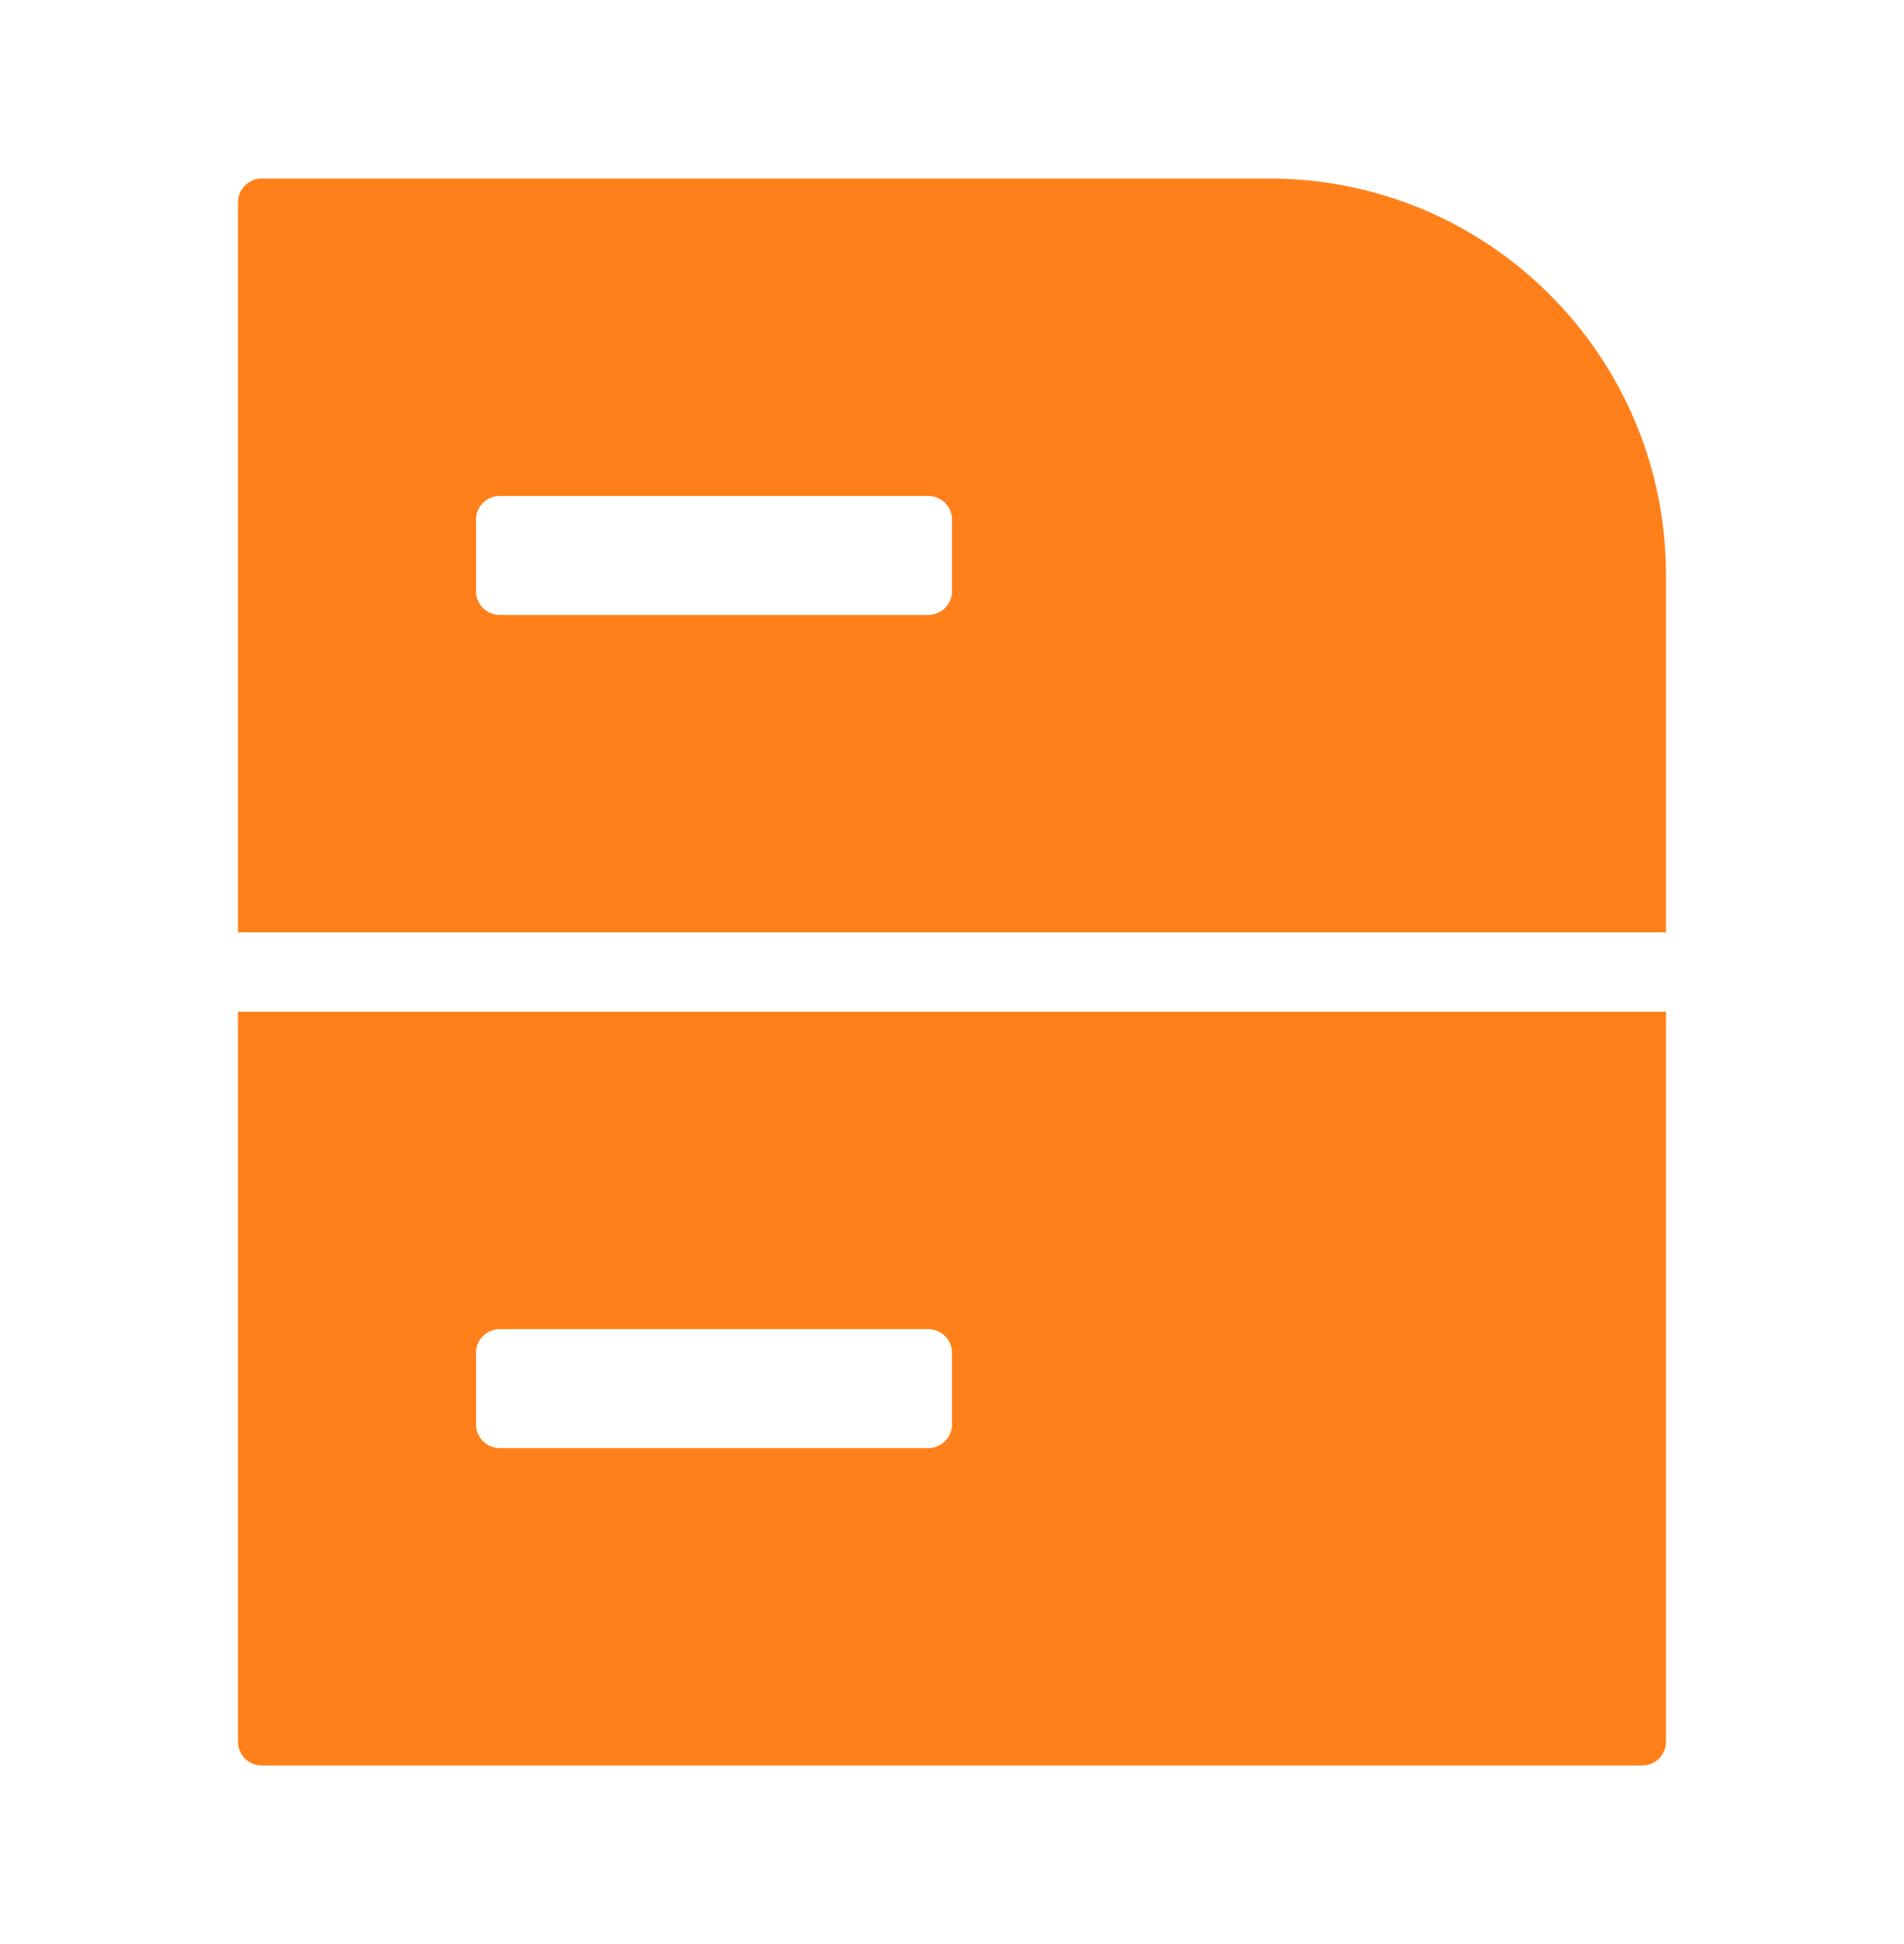
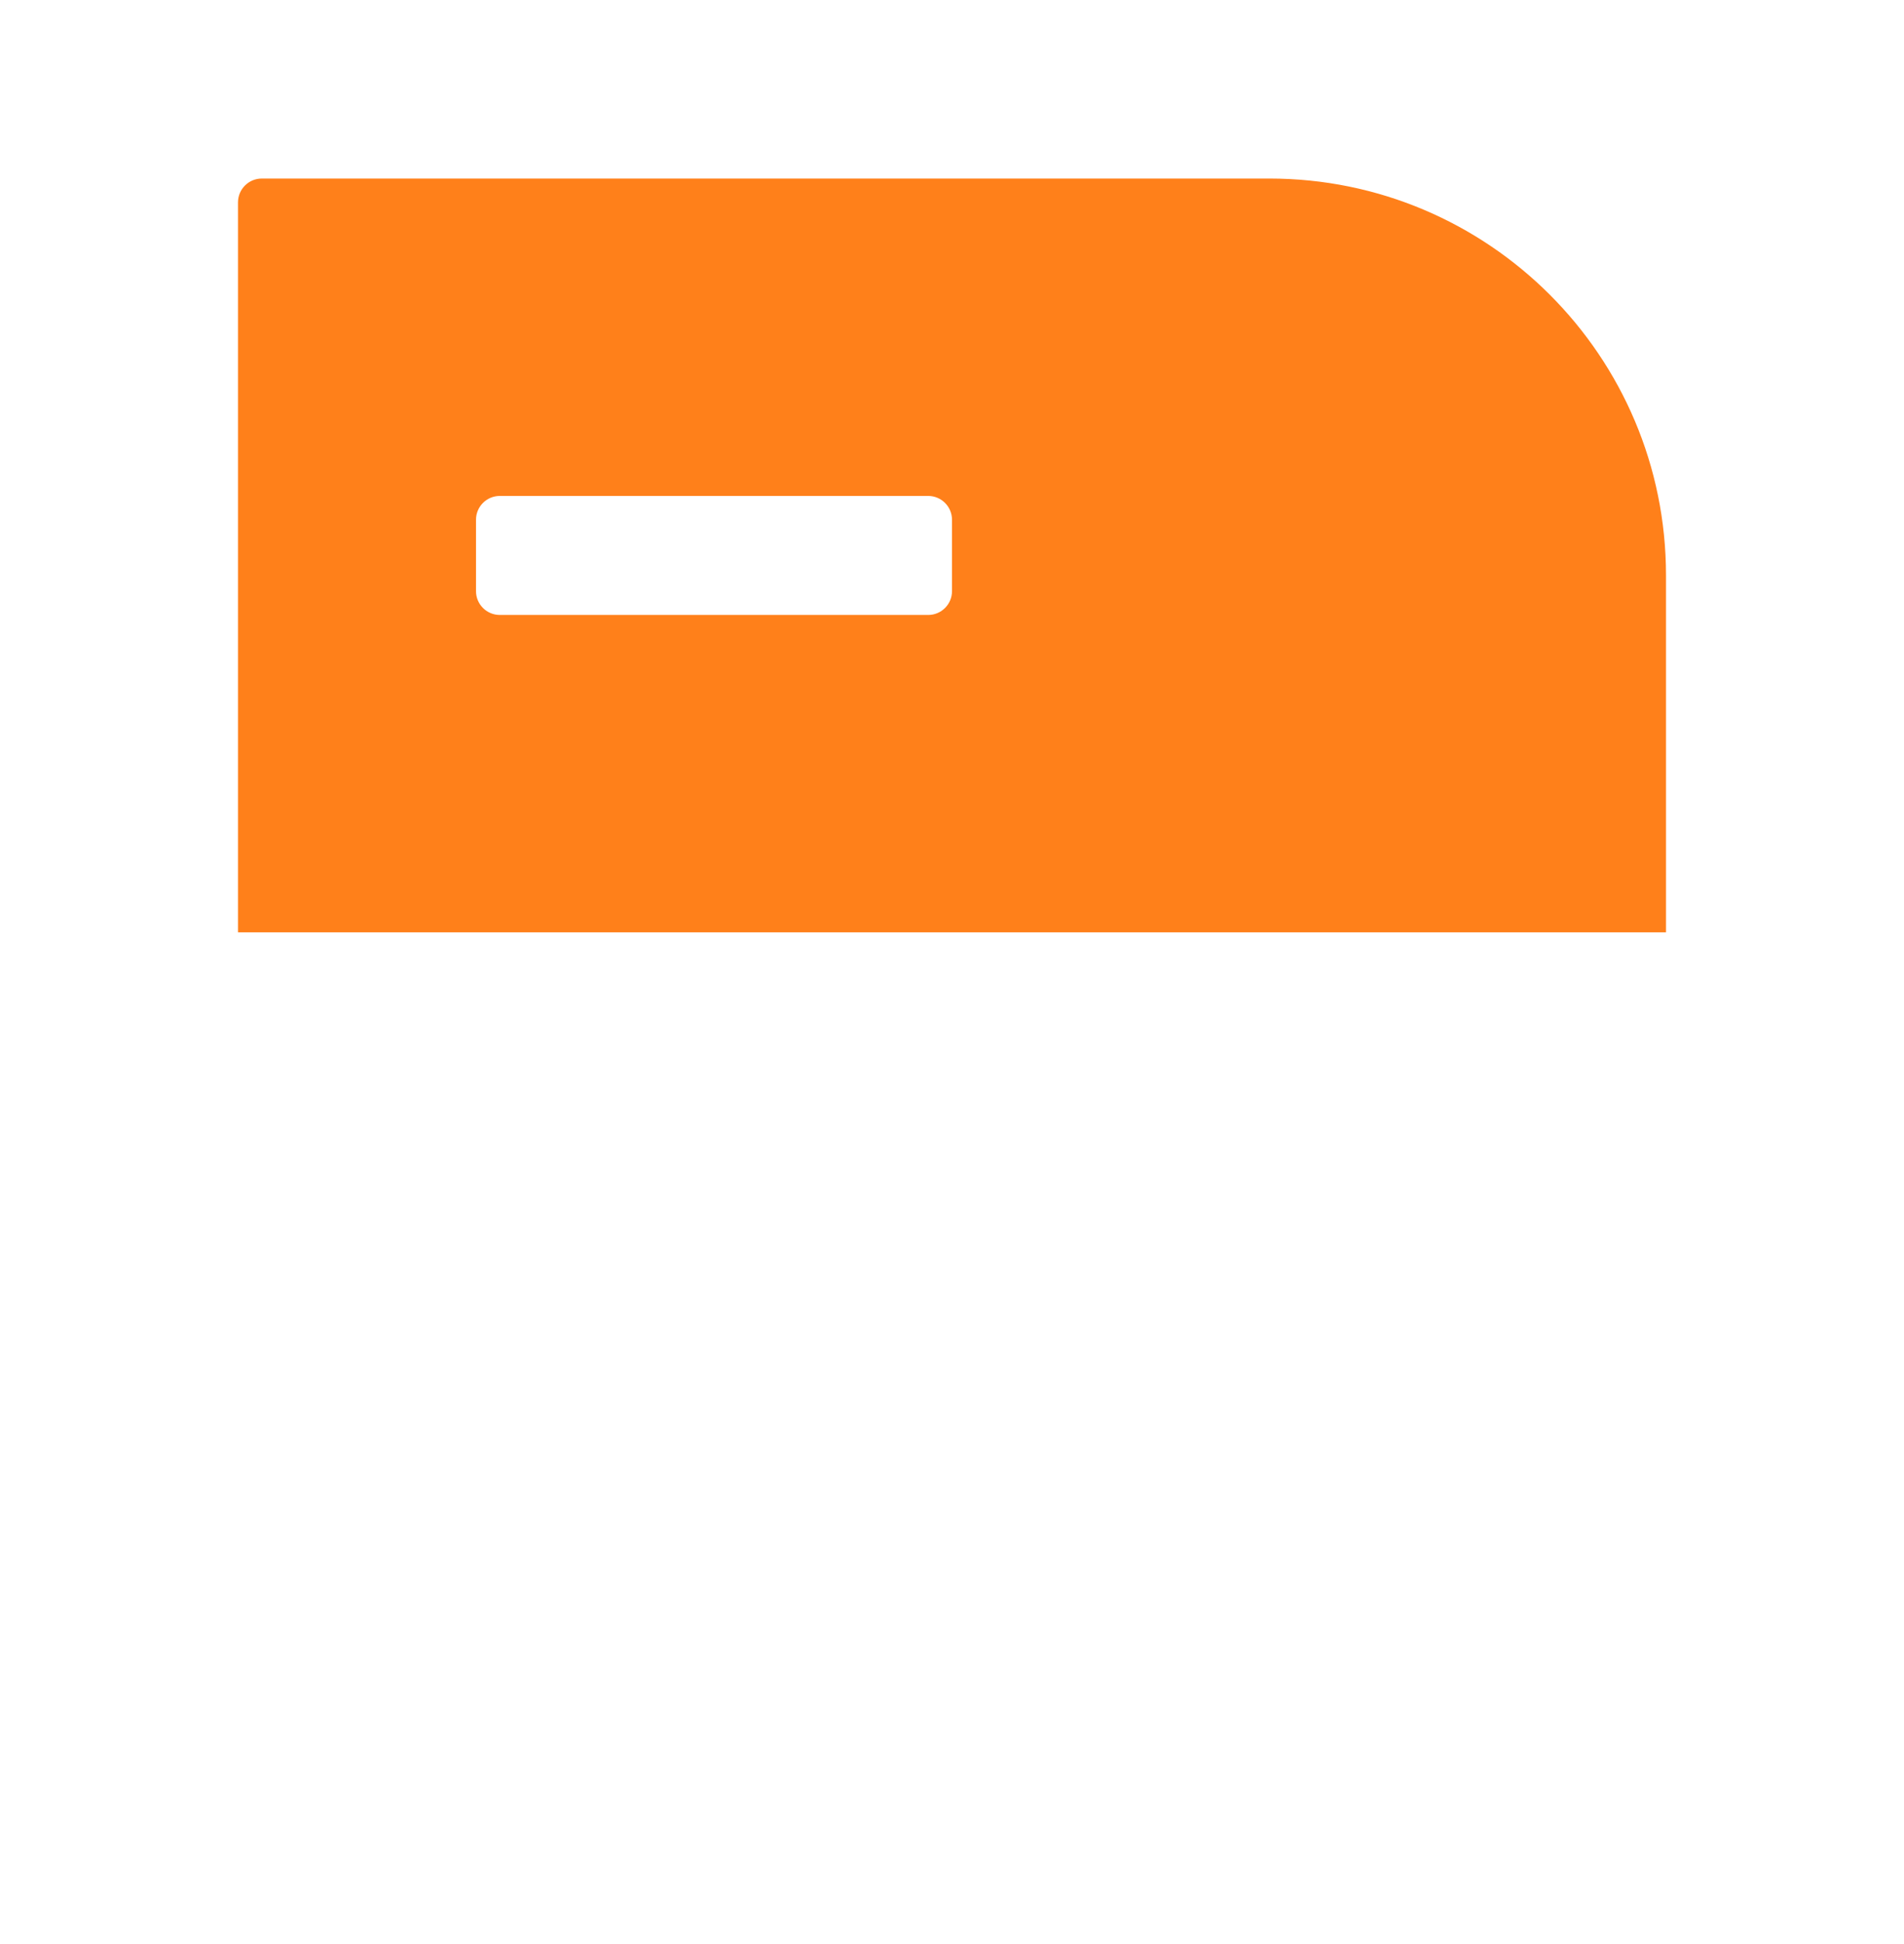
<svg xmlns="http://www.w3.org/2000/svg" width="48" height="49" viewBox="0 0 48 49" fill="none">
-   <path fill-rule="evenodd" clip-rule="evenodd" d="M42 25.5H6V43.9C6 44.231 6.269 44.5 6.6 44.5H41.4C41.731 44.5 42 44.231 42 43.9V25.5ZM12.6 33.5C12.269 33.5 12 33.769 12 34.1V35.9C12 36.231 12.269 36.5 12.6 36.5H23.4C23.731 36.5 24 36.231 24 35.9V34.1C24 33.769 23.731 33.5 23.4 33.5H12.6Z" fill="#FF801A" />
  <path fill-rule="evenodd" clip-rule="evenodd" d="M6.6 4.5C6.269 4.5 6 4.769 6 5.1V23.5H42V14.5C42 8.977 37.523 4.5 32 4.5H6.6ZM12.6 12.5C12.269 12.5 12 12.769 12 13.1V14.9C12 15.231 12.269 15.5 12.6 15.5H23.4C23.731 15.5 24 15.231 24 14.9V13.1C24 12.769 23.731 12.5 23.4 12.5H12.6Z" fill="#FF801A" />
</svg>